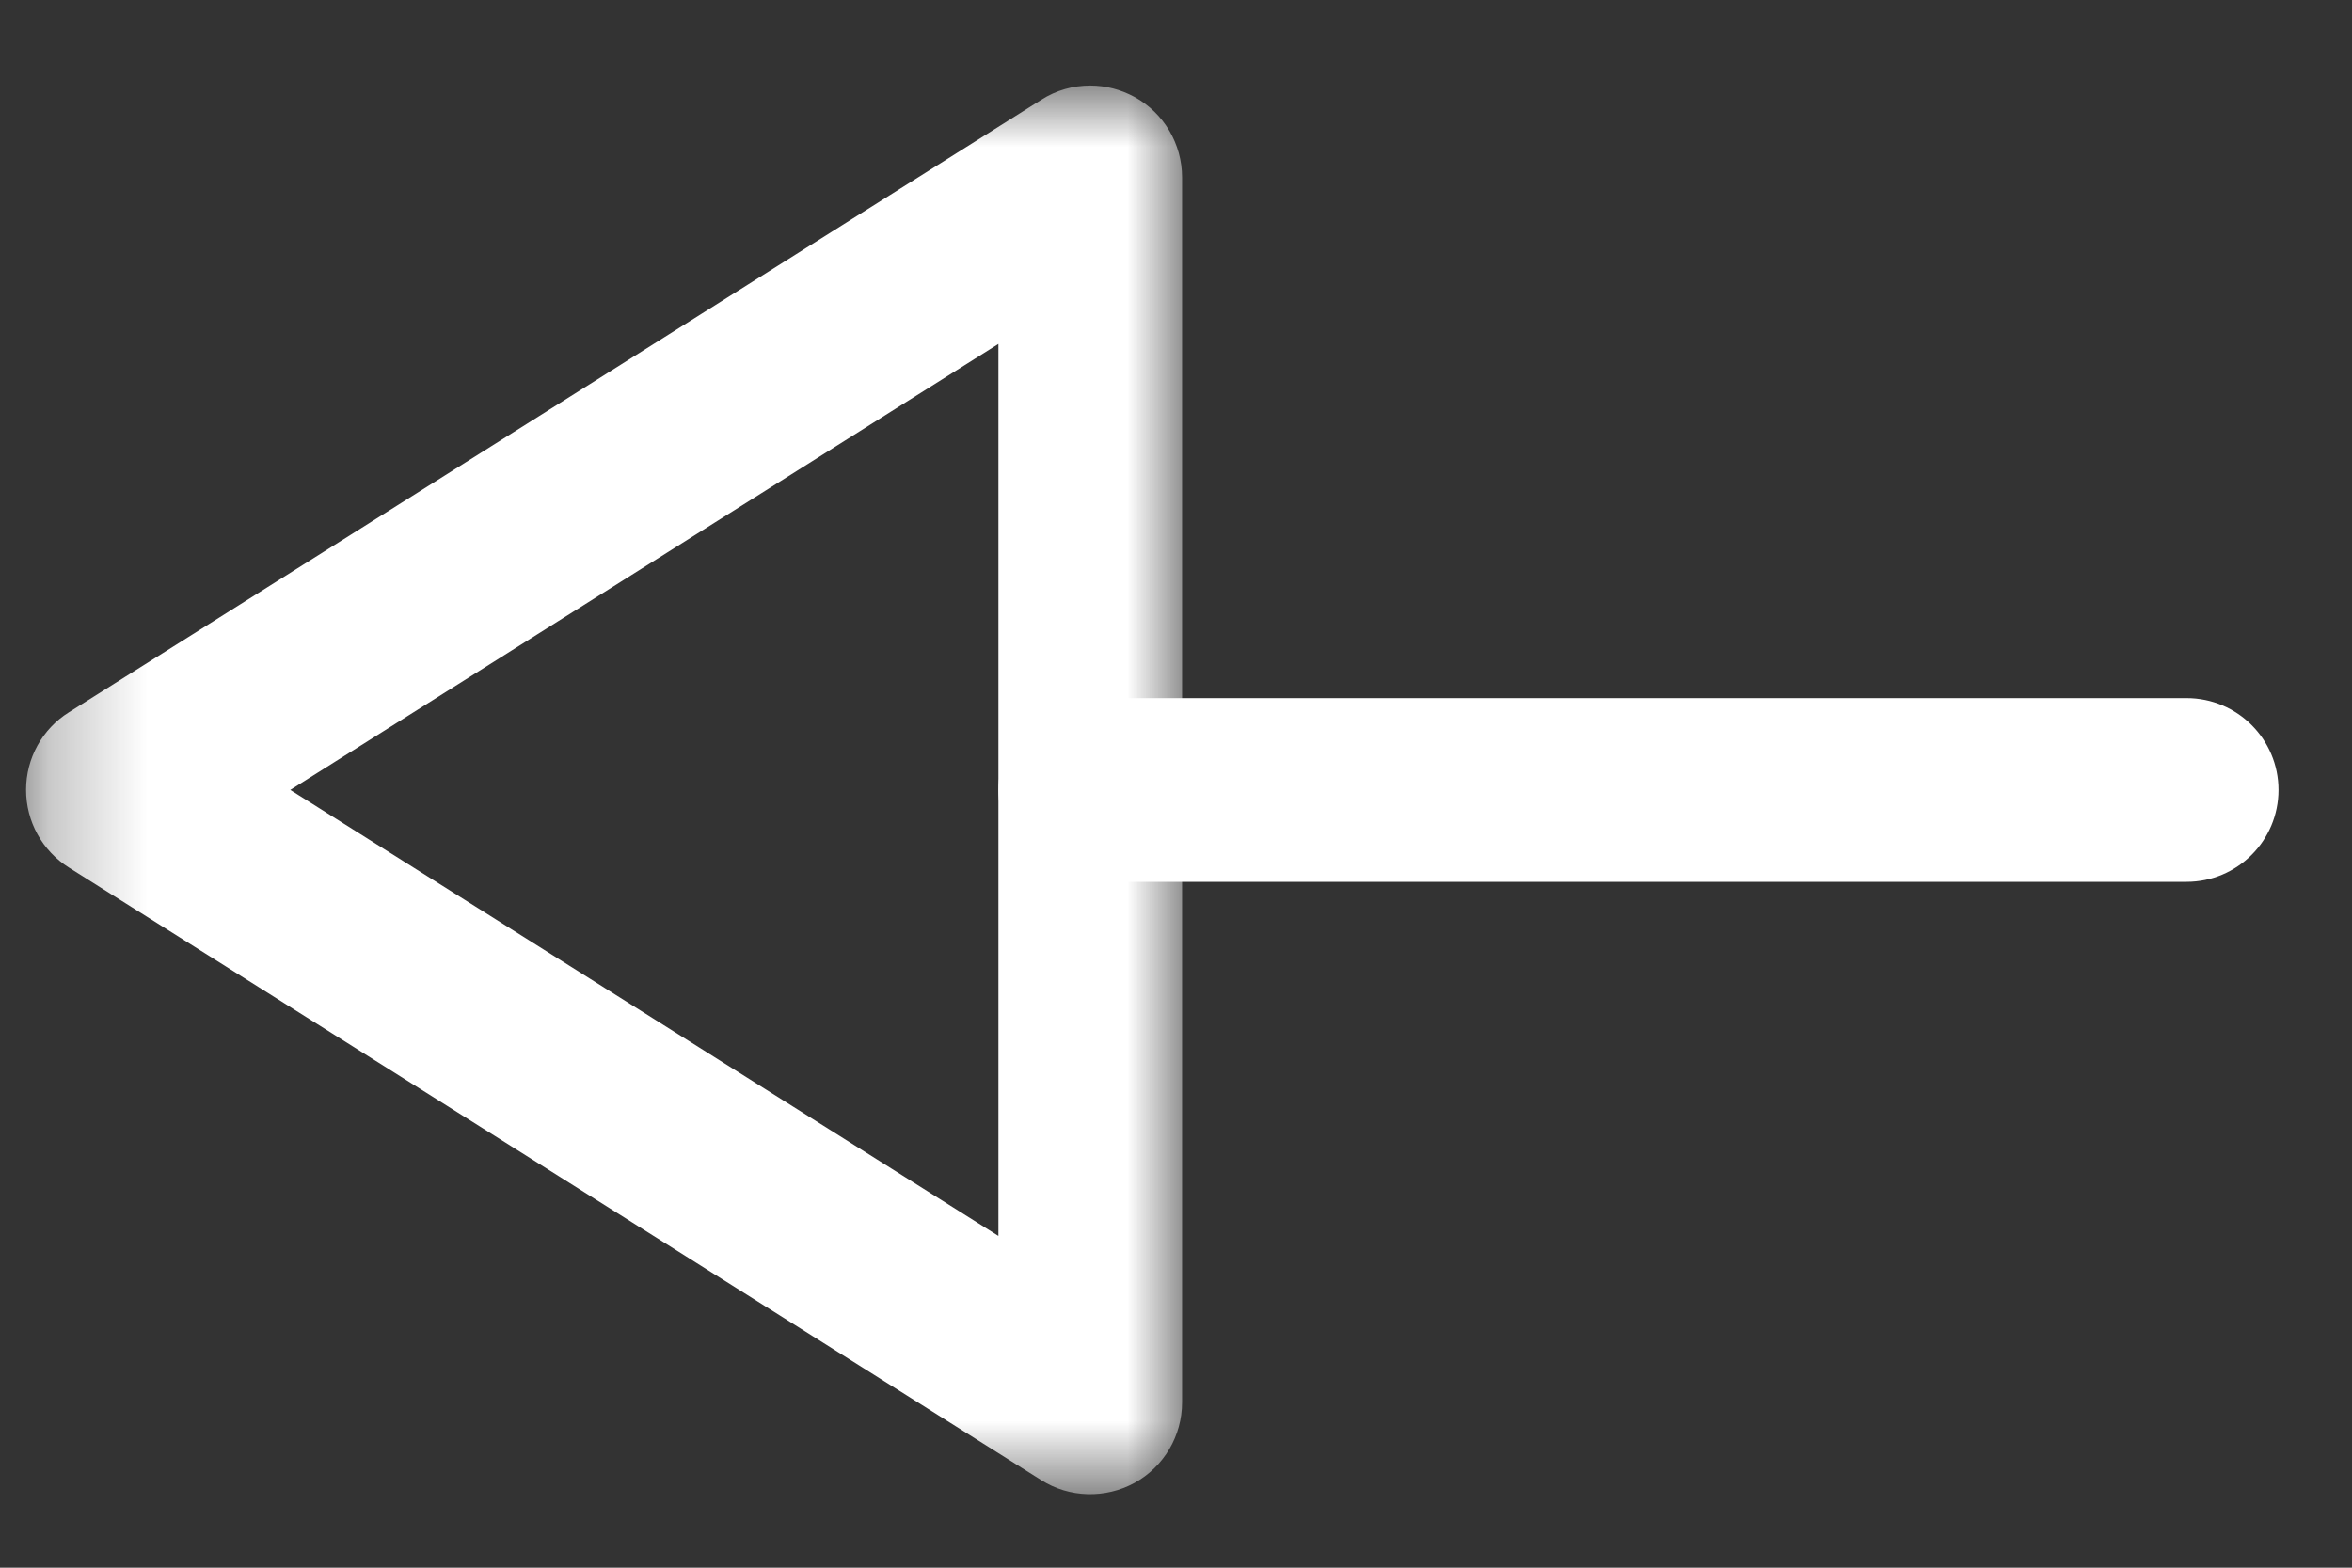
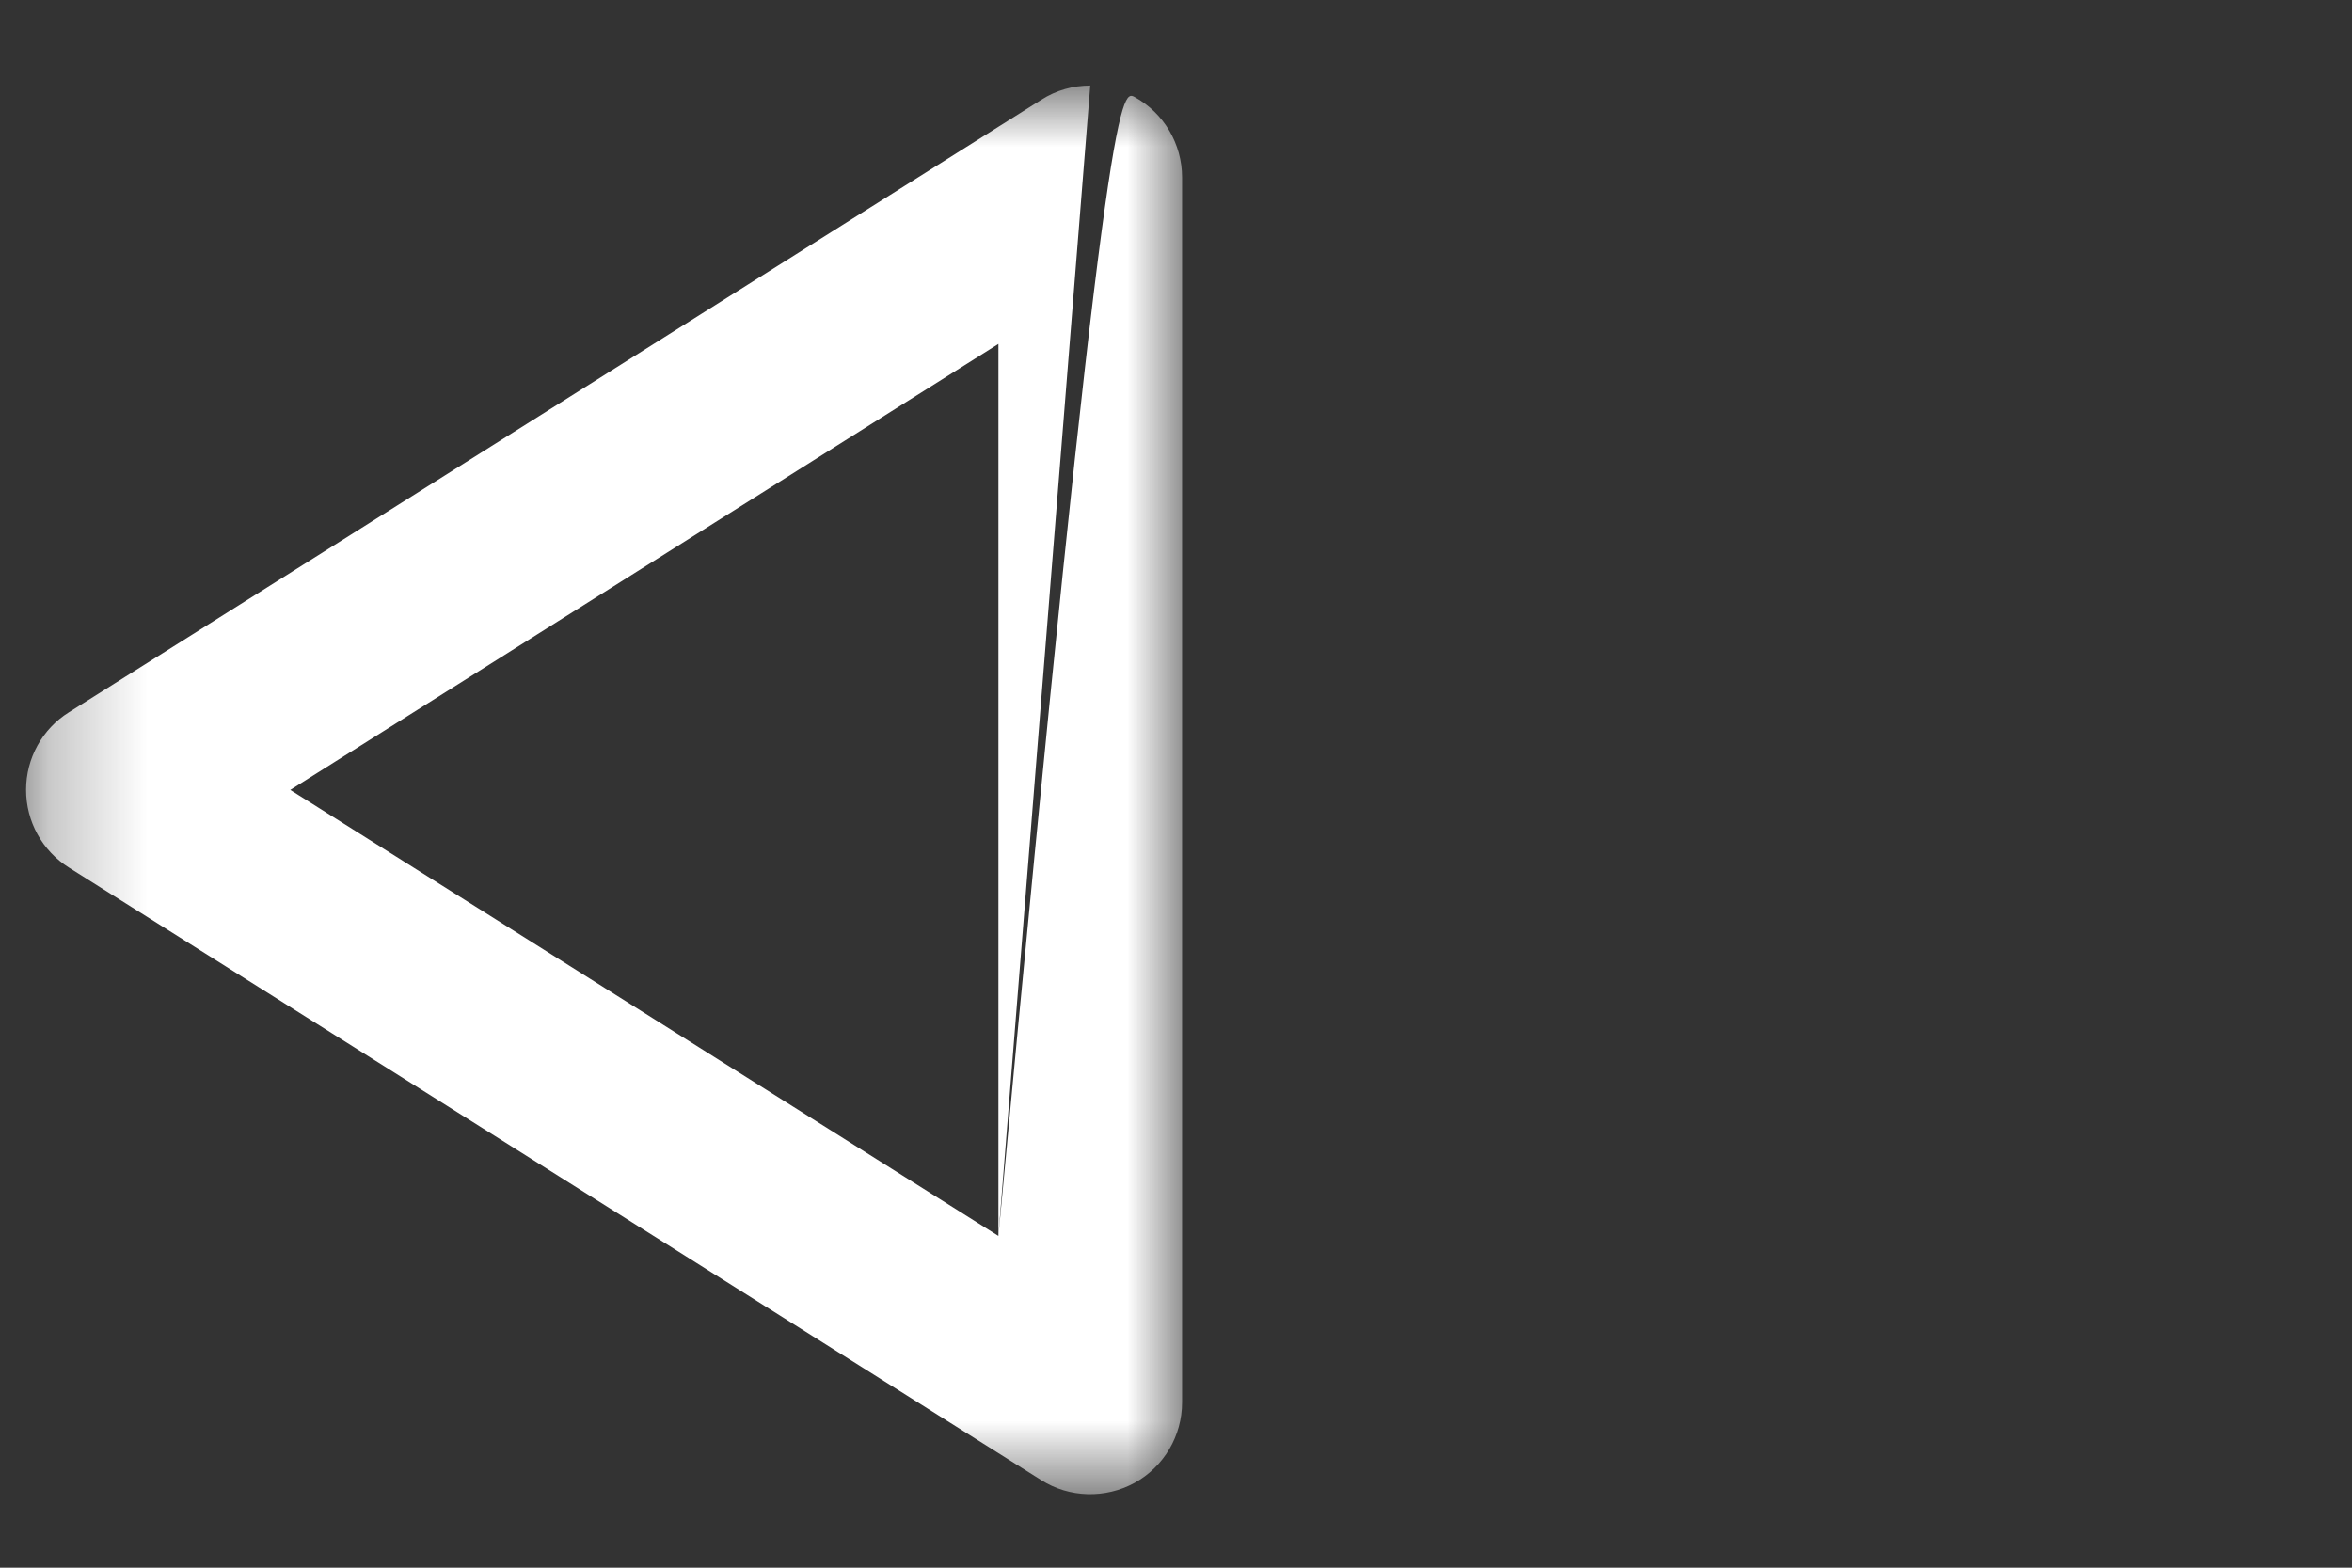
<svg xmlns="http://www.w3.org/2000/svg" width="24" height="16" viewBox="0 0 24 16" fill="none">
  <rect x="0" y="0" width="24" height="16" fill="#333333" stroke="none" />
-   <path fill-rule="evenodd" clip-rule="evenodd" d="M11.125 7.125L22.312 7.125C22.83 7.125 23.25 7.545 23.25 8.062C23.25 8.58 22.83 9 22.312 9L11.125 9C10.607 9 10.188 8.58 10.188 8.062C10.188 7.545 10.607 7.125 11.125 7.125Z" fill="white" />
  <mask id="mask0_74_1389" style="mask-type:alpha" maskUnits="userSpaceOnUse" x="0" y="0" width="13" height="16">
    <path fill-rule="evenodd" clip-rule="evenodd" d="M12.062 15.249L0.266 15.249L0.266 0.873L12.062 0.873L12.062 15.249Z" fill="white" />
  </mask>
  <g mask="url(#mask0_74_1389)">
-     <path fill-rule="evenodd" clip-rule="evenodd" d="M10.188 12.614L10.188 3.51L2.962 8.062L10.188 12.614ZM11.125 0.873C11.281 0.873 11.436 0.913 11.578 0.99C11.877 1.155 12.062 1.469 12.062 1.81L12.062 14.313C12.062 14.655 11.877 14.969 11.578 15.134C11.279 15.298 10.912 15.288 10.626 15.107L0.704 8.855C0.43 8.683 0.266 8.384 0.266 8.061C0.266 7.74 0.43 7.44 0.704 7.269L10.626 1.018C10.777 0.921 10.951 0.873 11.125 0.873Z" fill="white" />
+     <path fill-rule="evenodd" clip-rule="evenodd" d="M10.188 12.614L10.188 3.51L2.962 8.062L10.188 12.614ZC11.281 0.873 11.436 0.913 11.578 0.99C11.877 1.155 12.062 1.469 12.062 1.81L12.062 14.313C12.062 14.655 11.877 14.969 11.578 15.134C11.279 15.298 10.912 15.288 10.626 15.107L0.704 8.855C0.43 8.683 0.266 8.384 0.266 8.061C0.266 7.74 0.43 7.44 0.704 7.269L10.626 1.018C10.777 0.921 10.951 0.873 11.125 0.873Z" fill="white" />
  </g>
</svg>